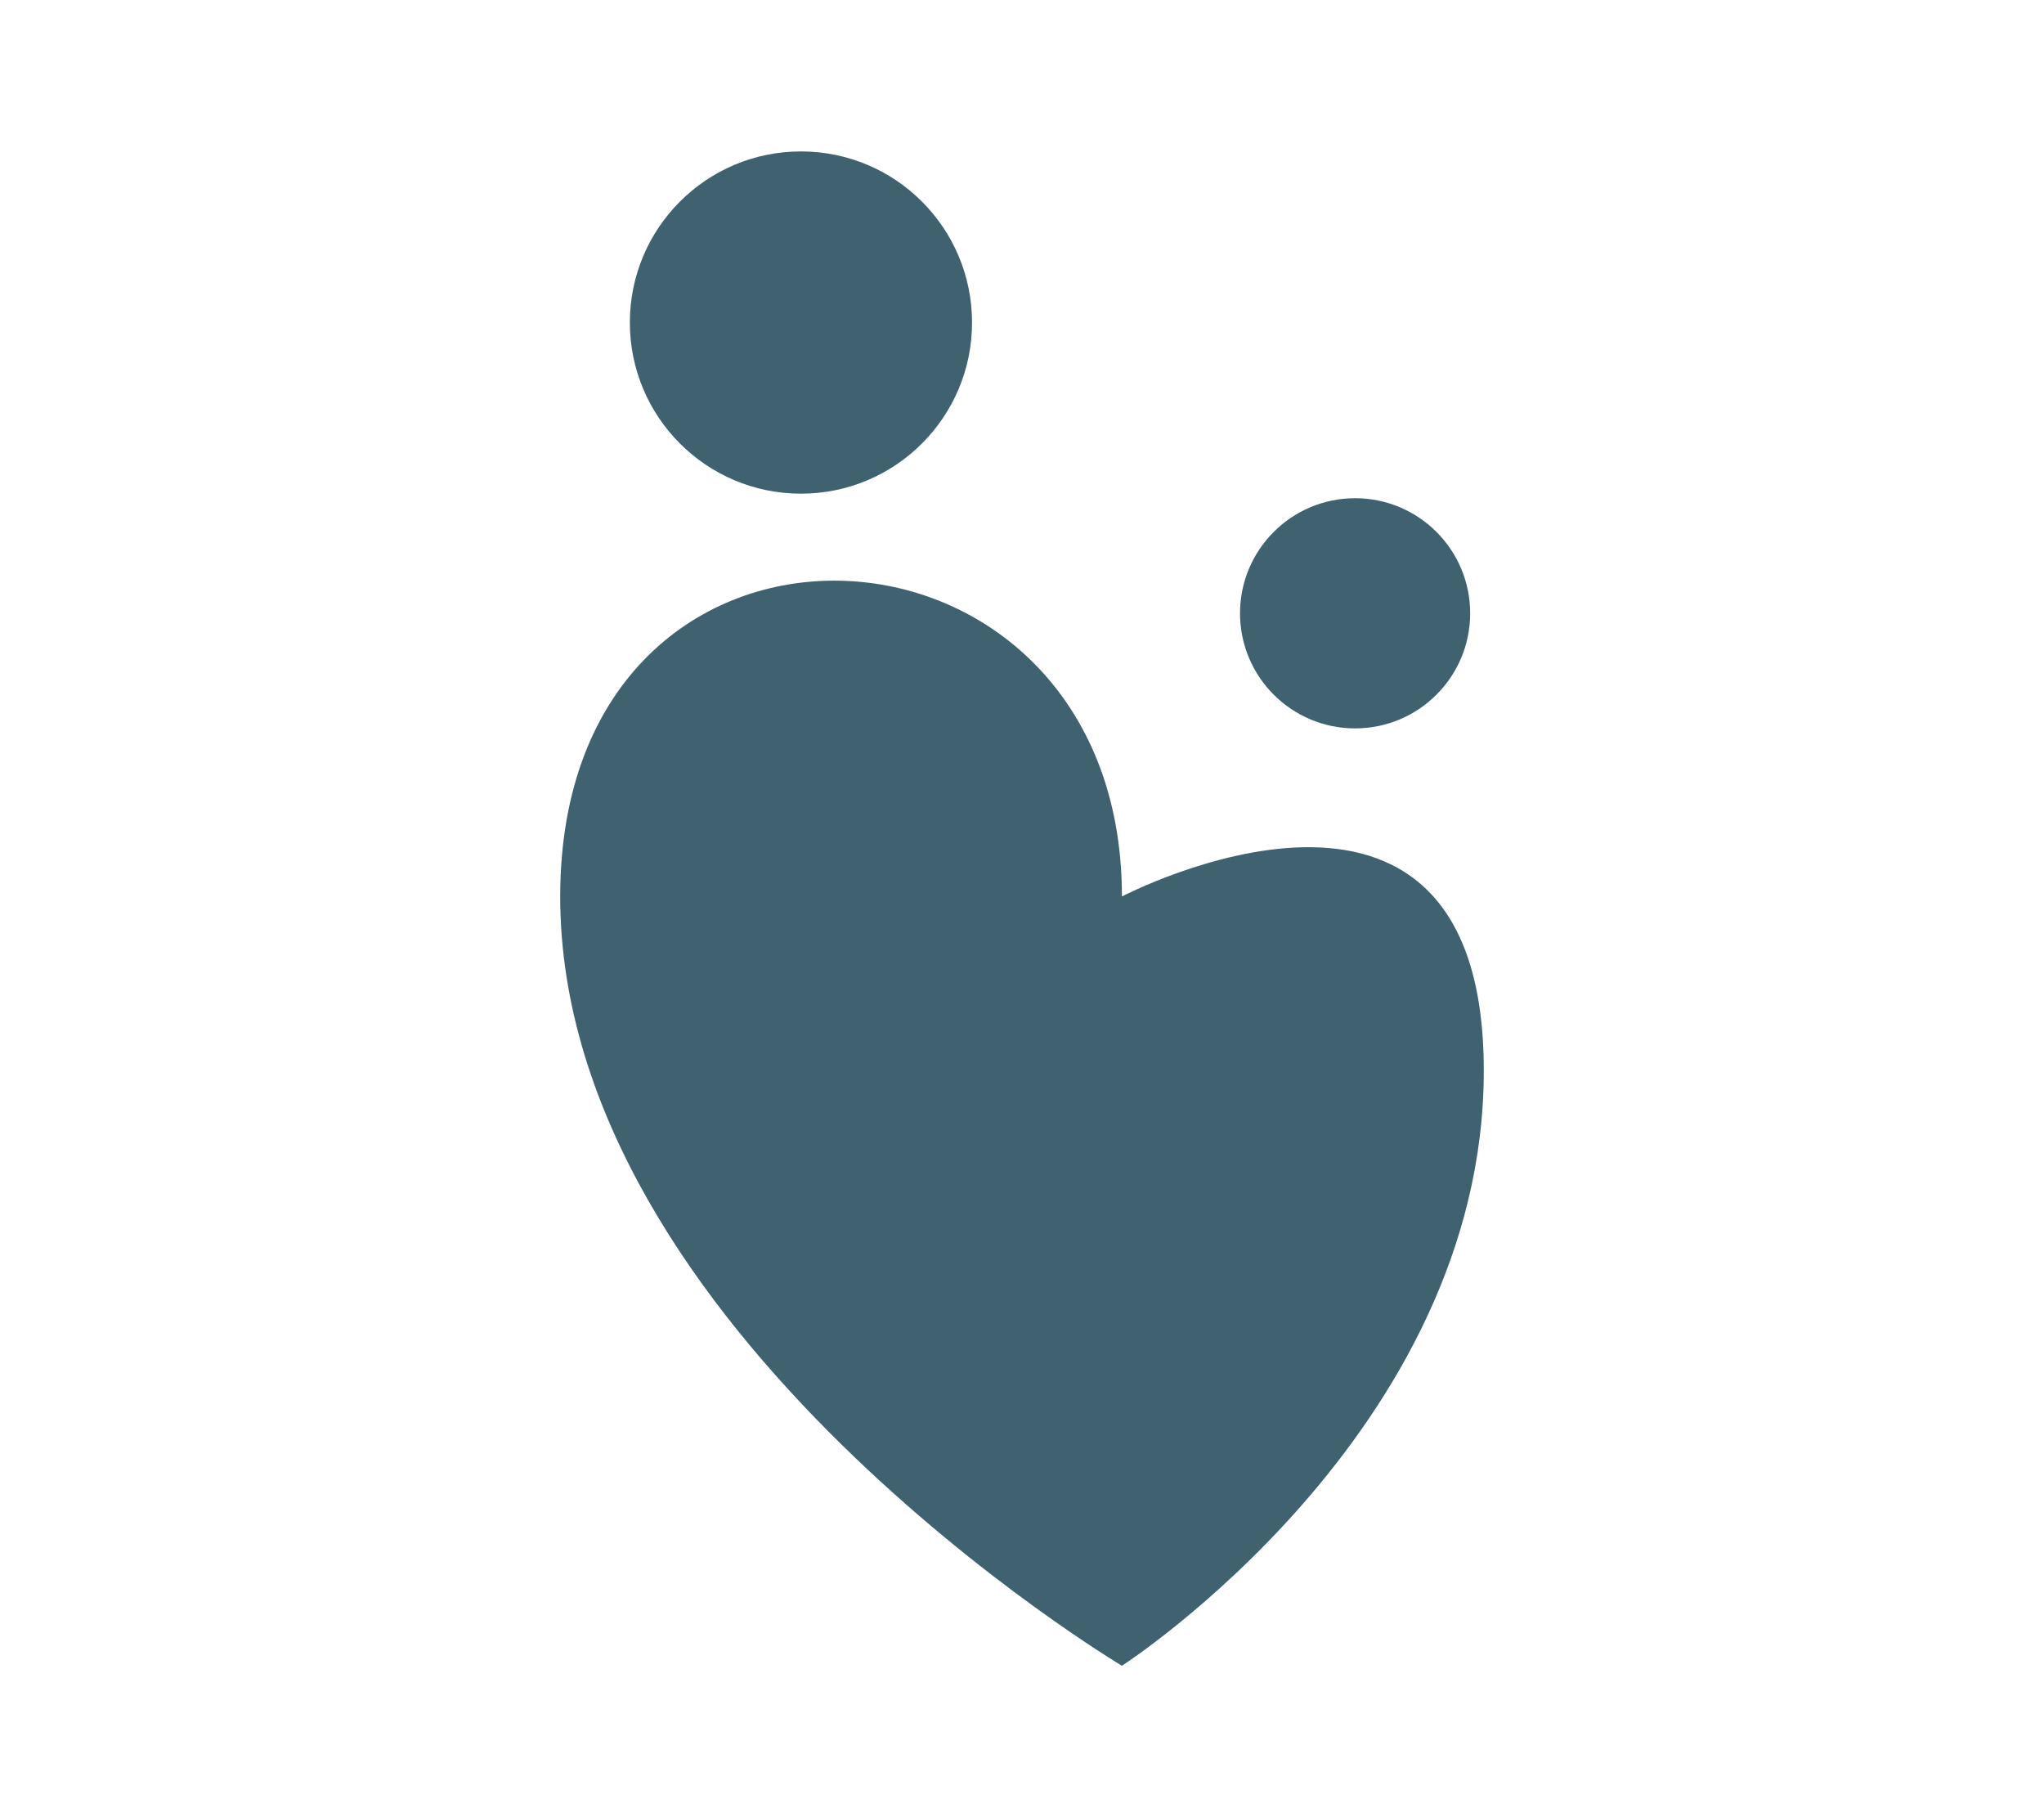
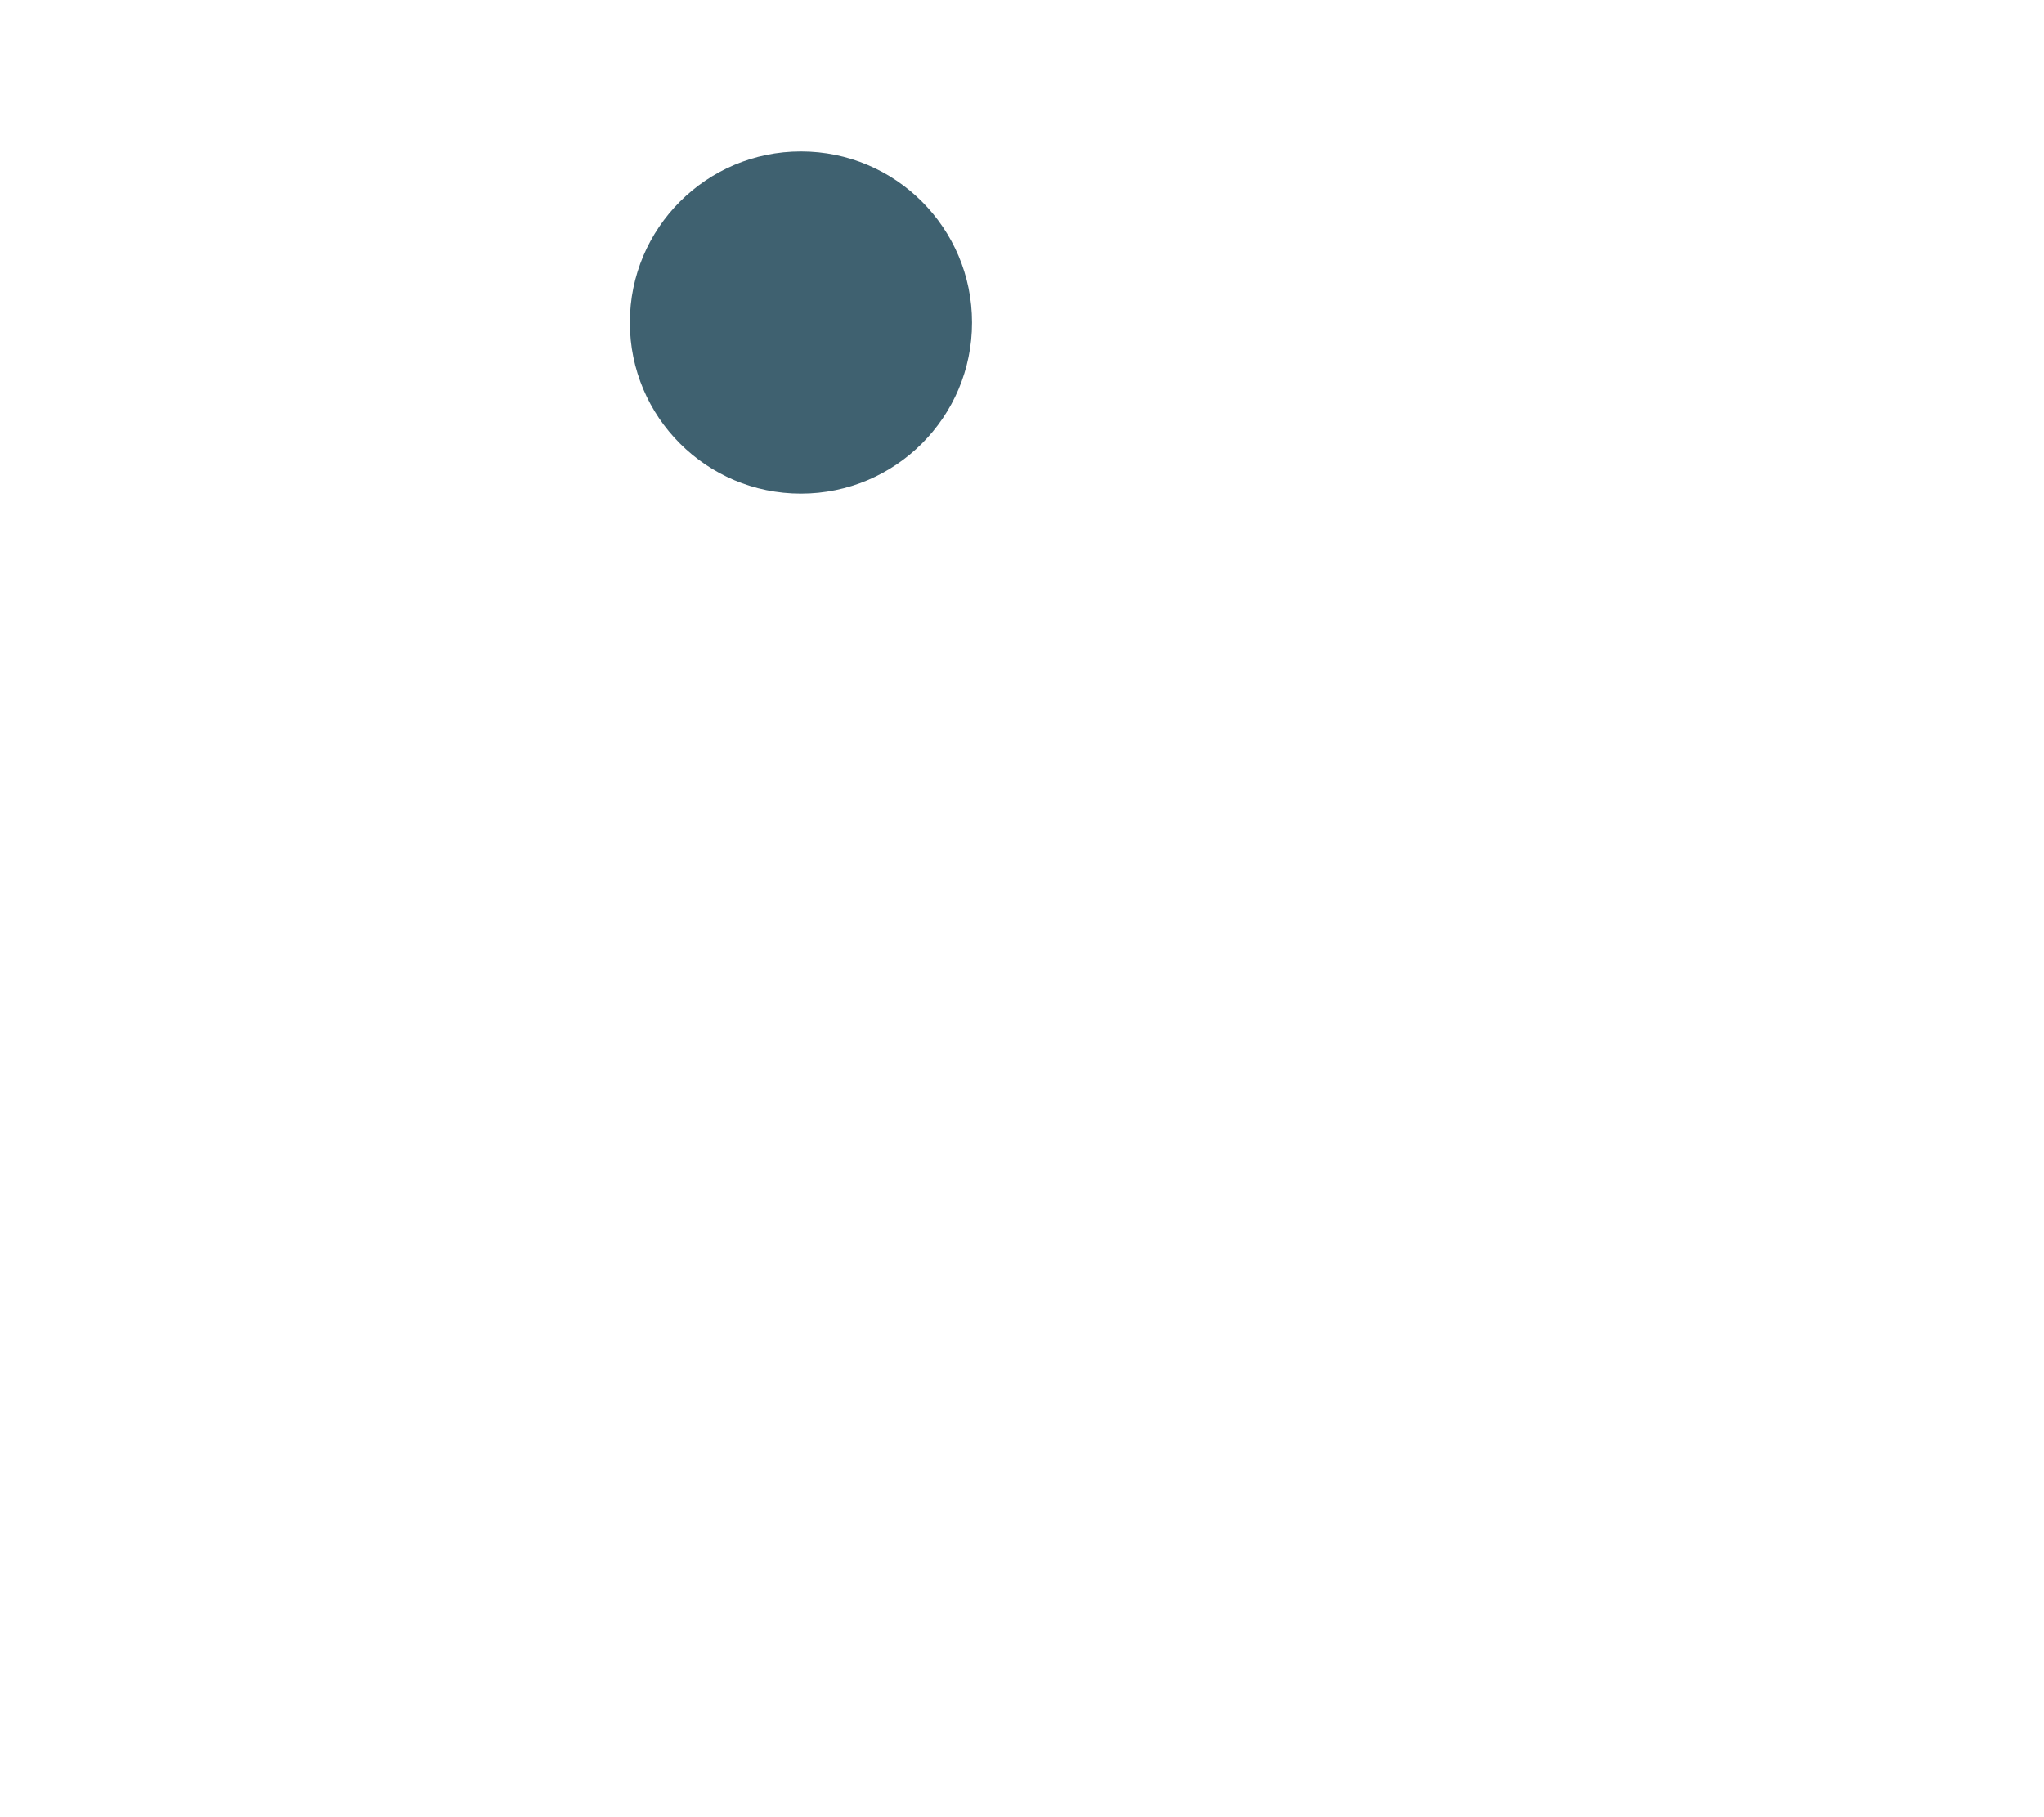
<svg xmlns="http://www.w3.org/2000/svg" version="1.1" id="Layer_1" x="0px" y="0px" viewBox="0 0 135 120" style="enable-background:new 0 0 135 120;" xml:space="preserve">
  <style type="text/css">
	.st0{fill:#3F6170;}
</style>
  <g>
-     <path class="st0" d="M74.1,110c0,0-37.1-22.1-37.1-50.8c0-28.7,37.1-26.9,37.1,0c0,0,23.9-12.5,23.9,11.5   C98,94.6,74.1,110,74.1,110z" />
    <circle class="st0" cx="52.9" cy="21.3" r="11.3" />
-     <ellipse class="st0" cx="89.5" cy="40.5" rx="7.6" ry="7.6" />
  </g>
</svg>